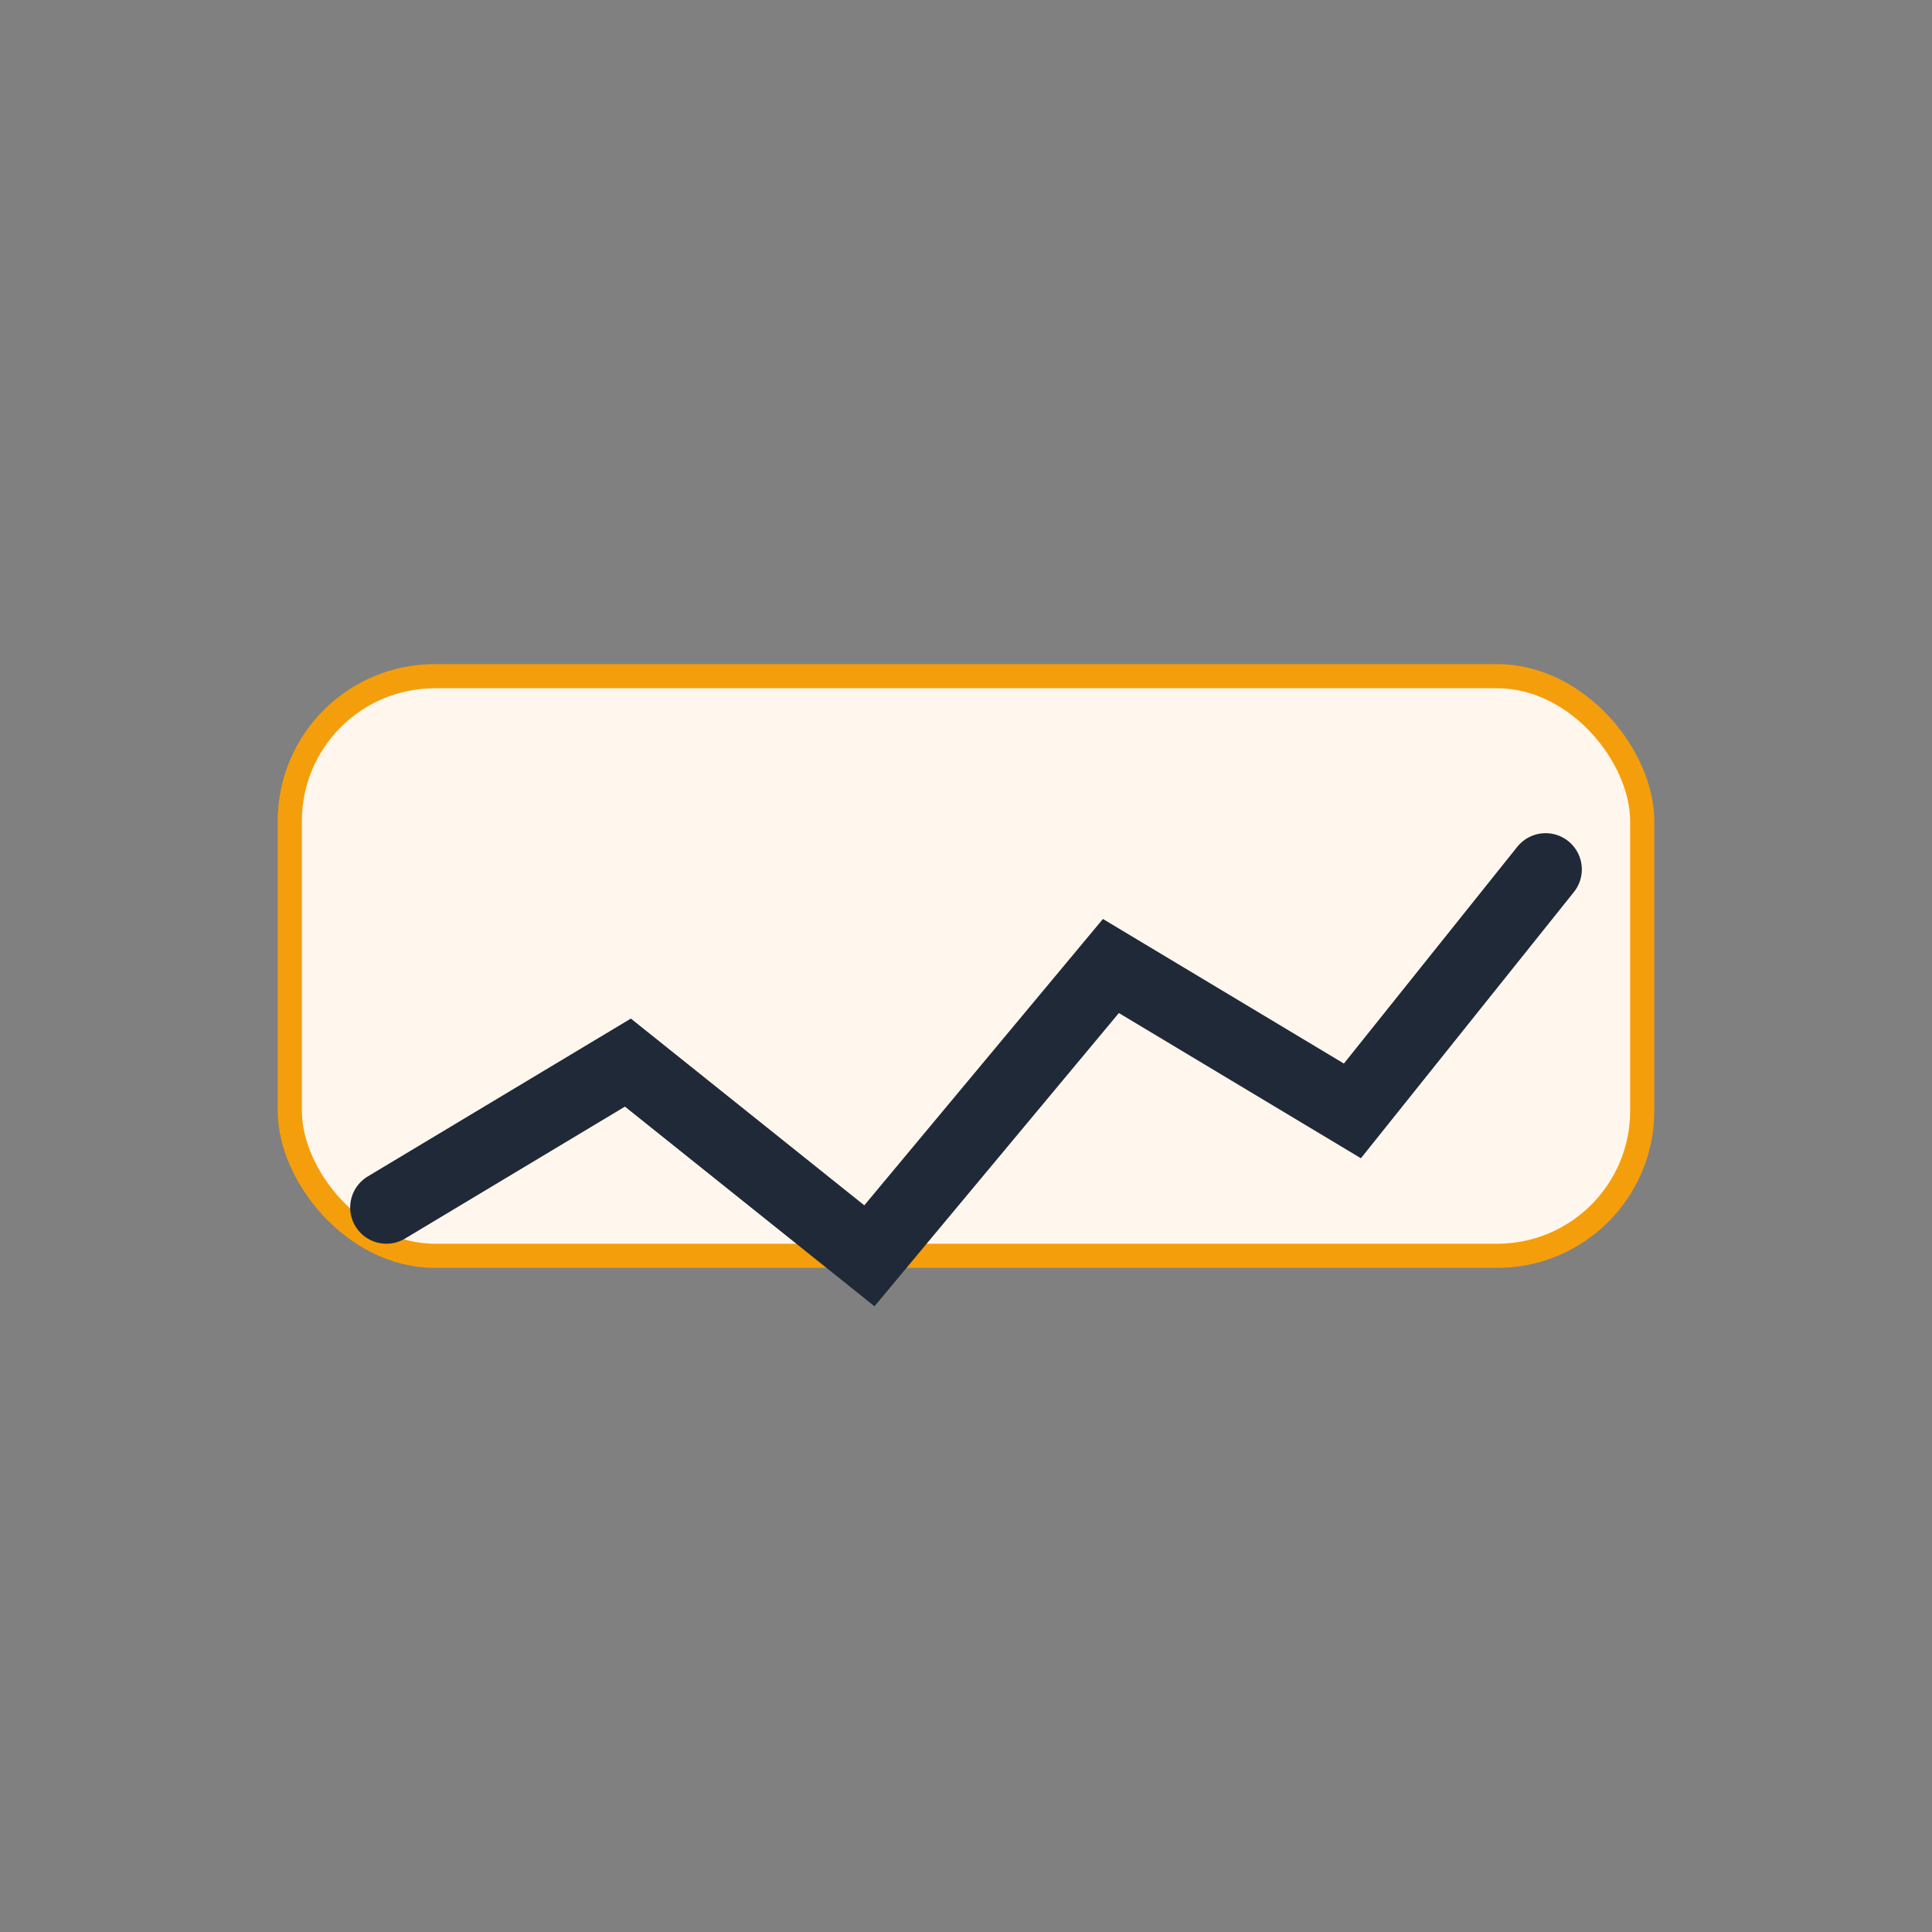
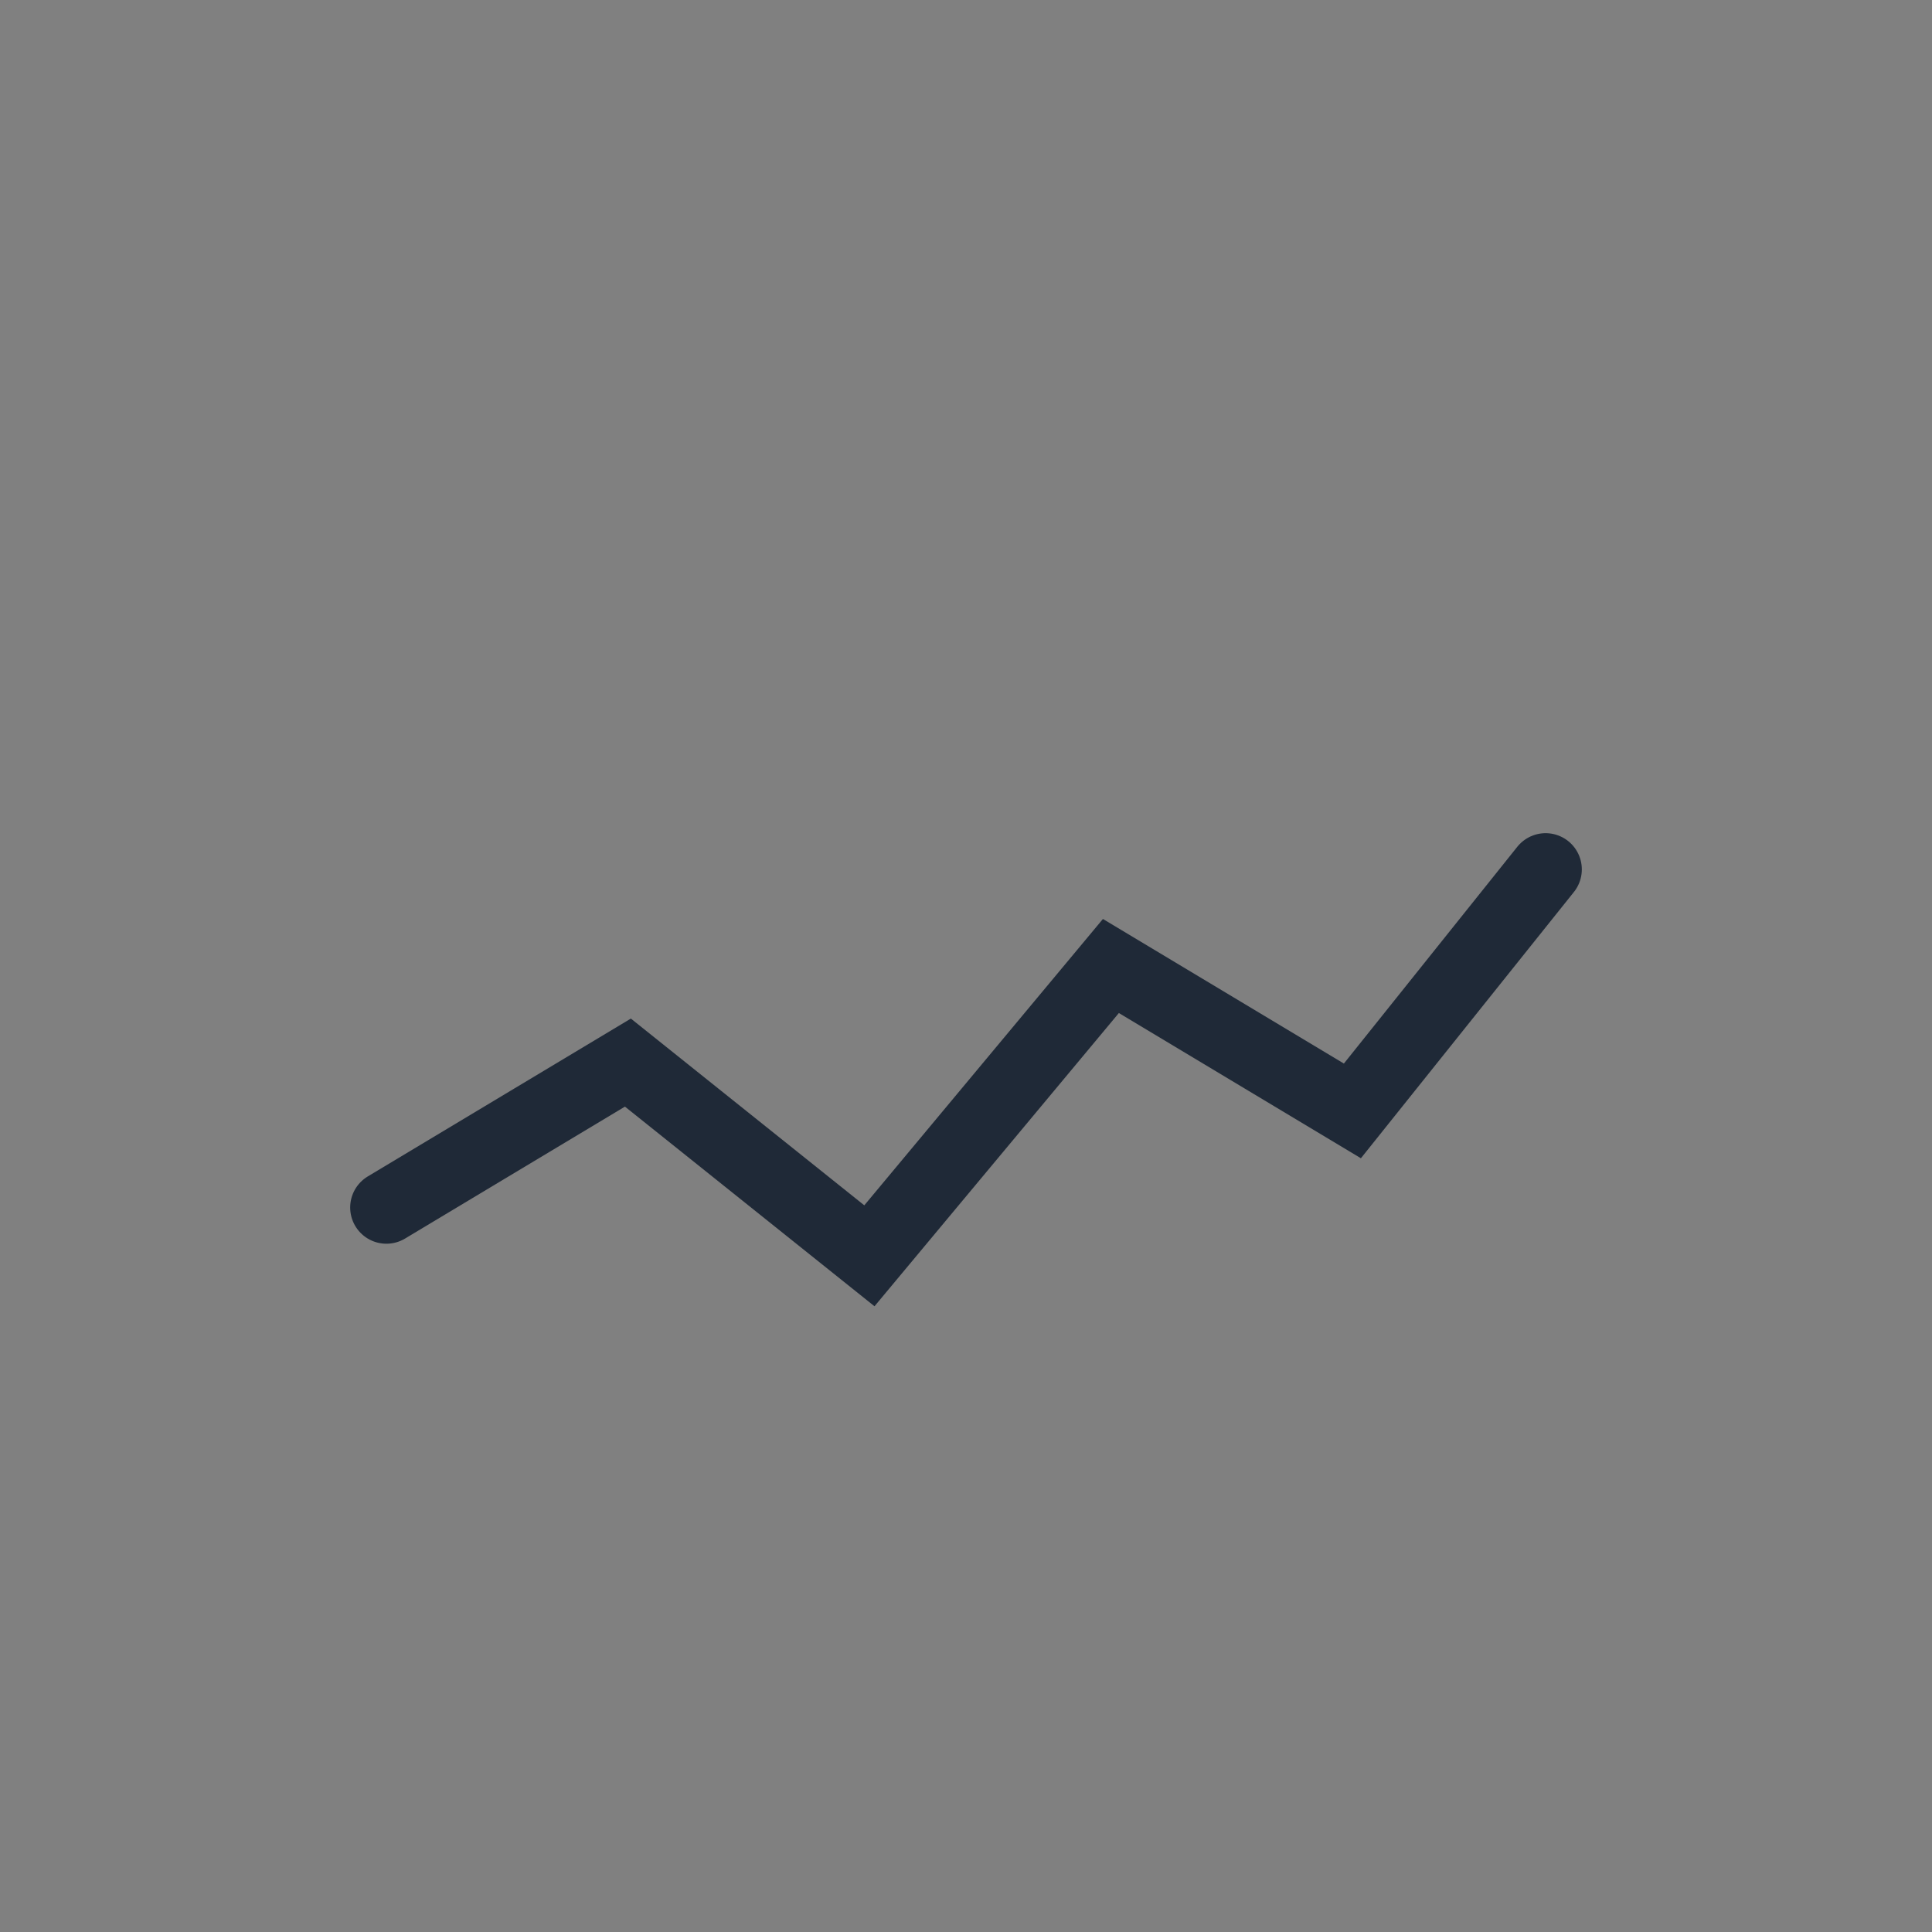
<svg xmlns="http://www.w3.org/2000/svg" viewBox="0 0 80 80">
  <rect x="0" y="0" width="80" height="80" fill="#808080" stroke="none" />
-   <rect x="12" y="28" width="56" height="24" rx="6" fill="#fff7ed" stroke="#f59e0b" />
  <polyline points="16,50 26,44 36,52 46,40 56,46 64,36" fill="none" stroke="#1f2937" stroke-width="3" stroke-linecap="round" />
</svg>